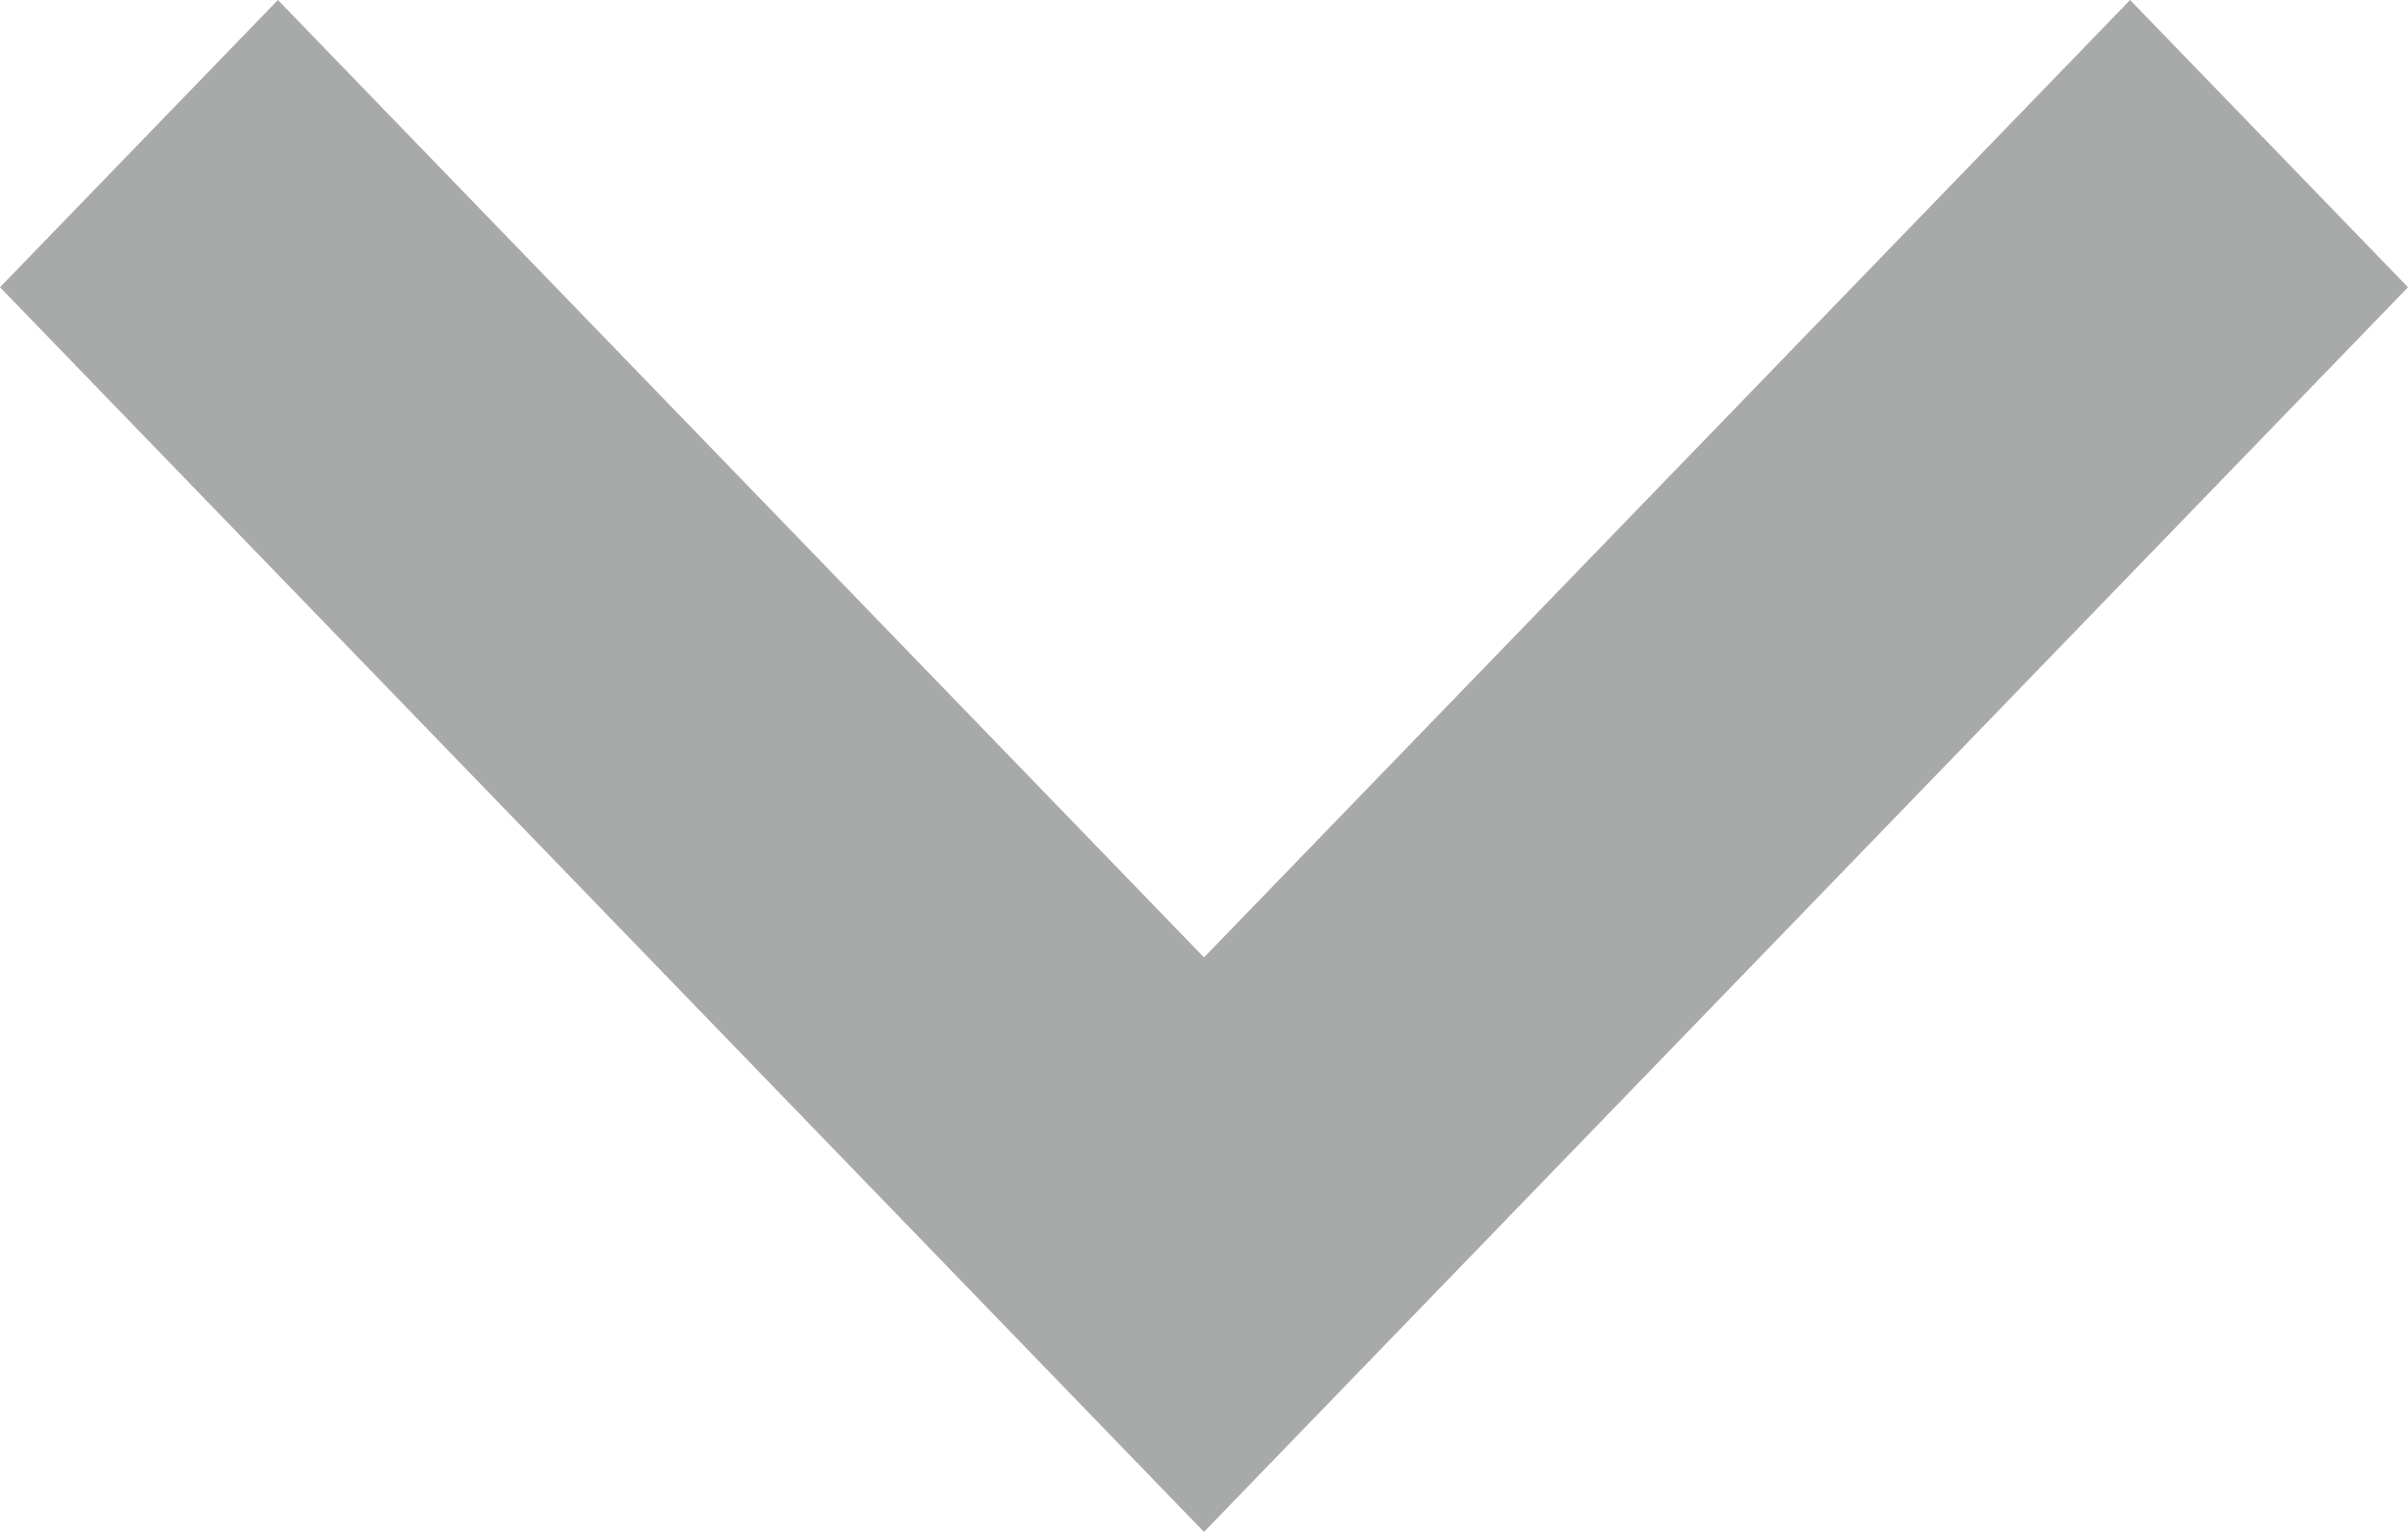
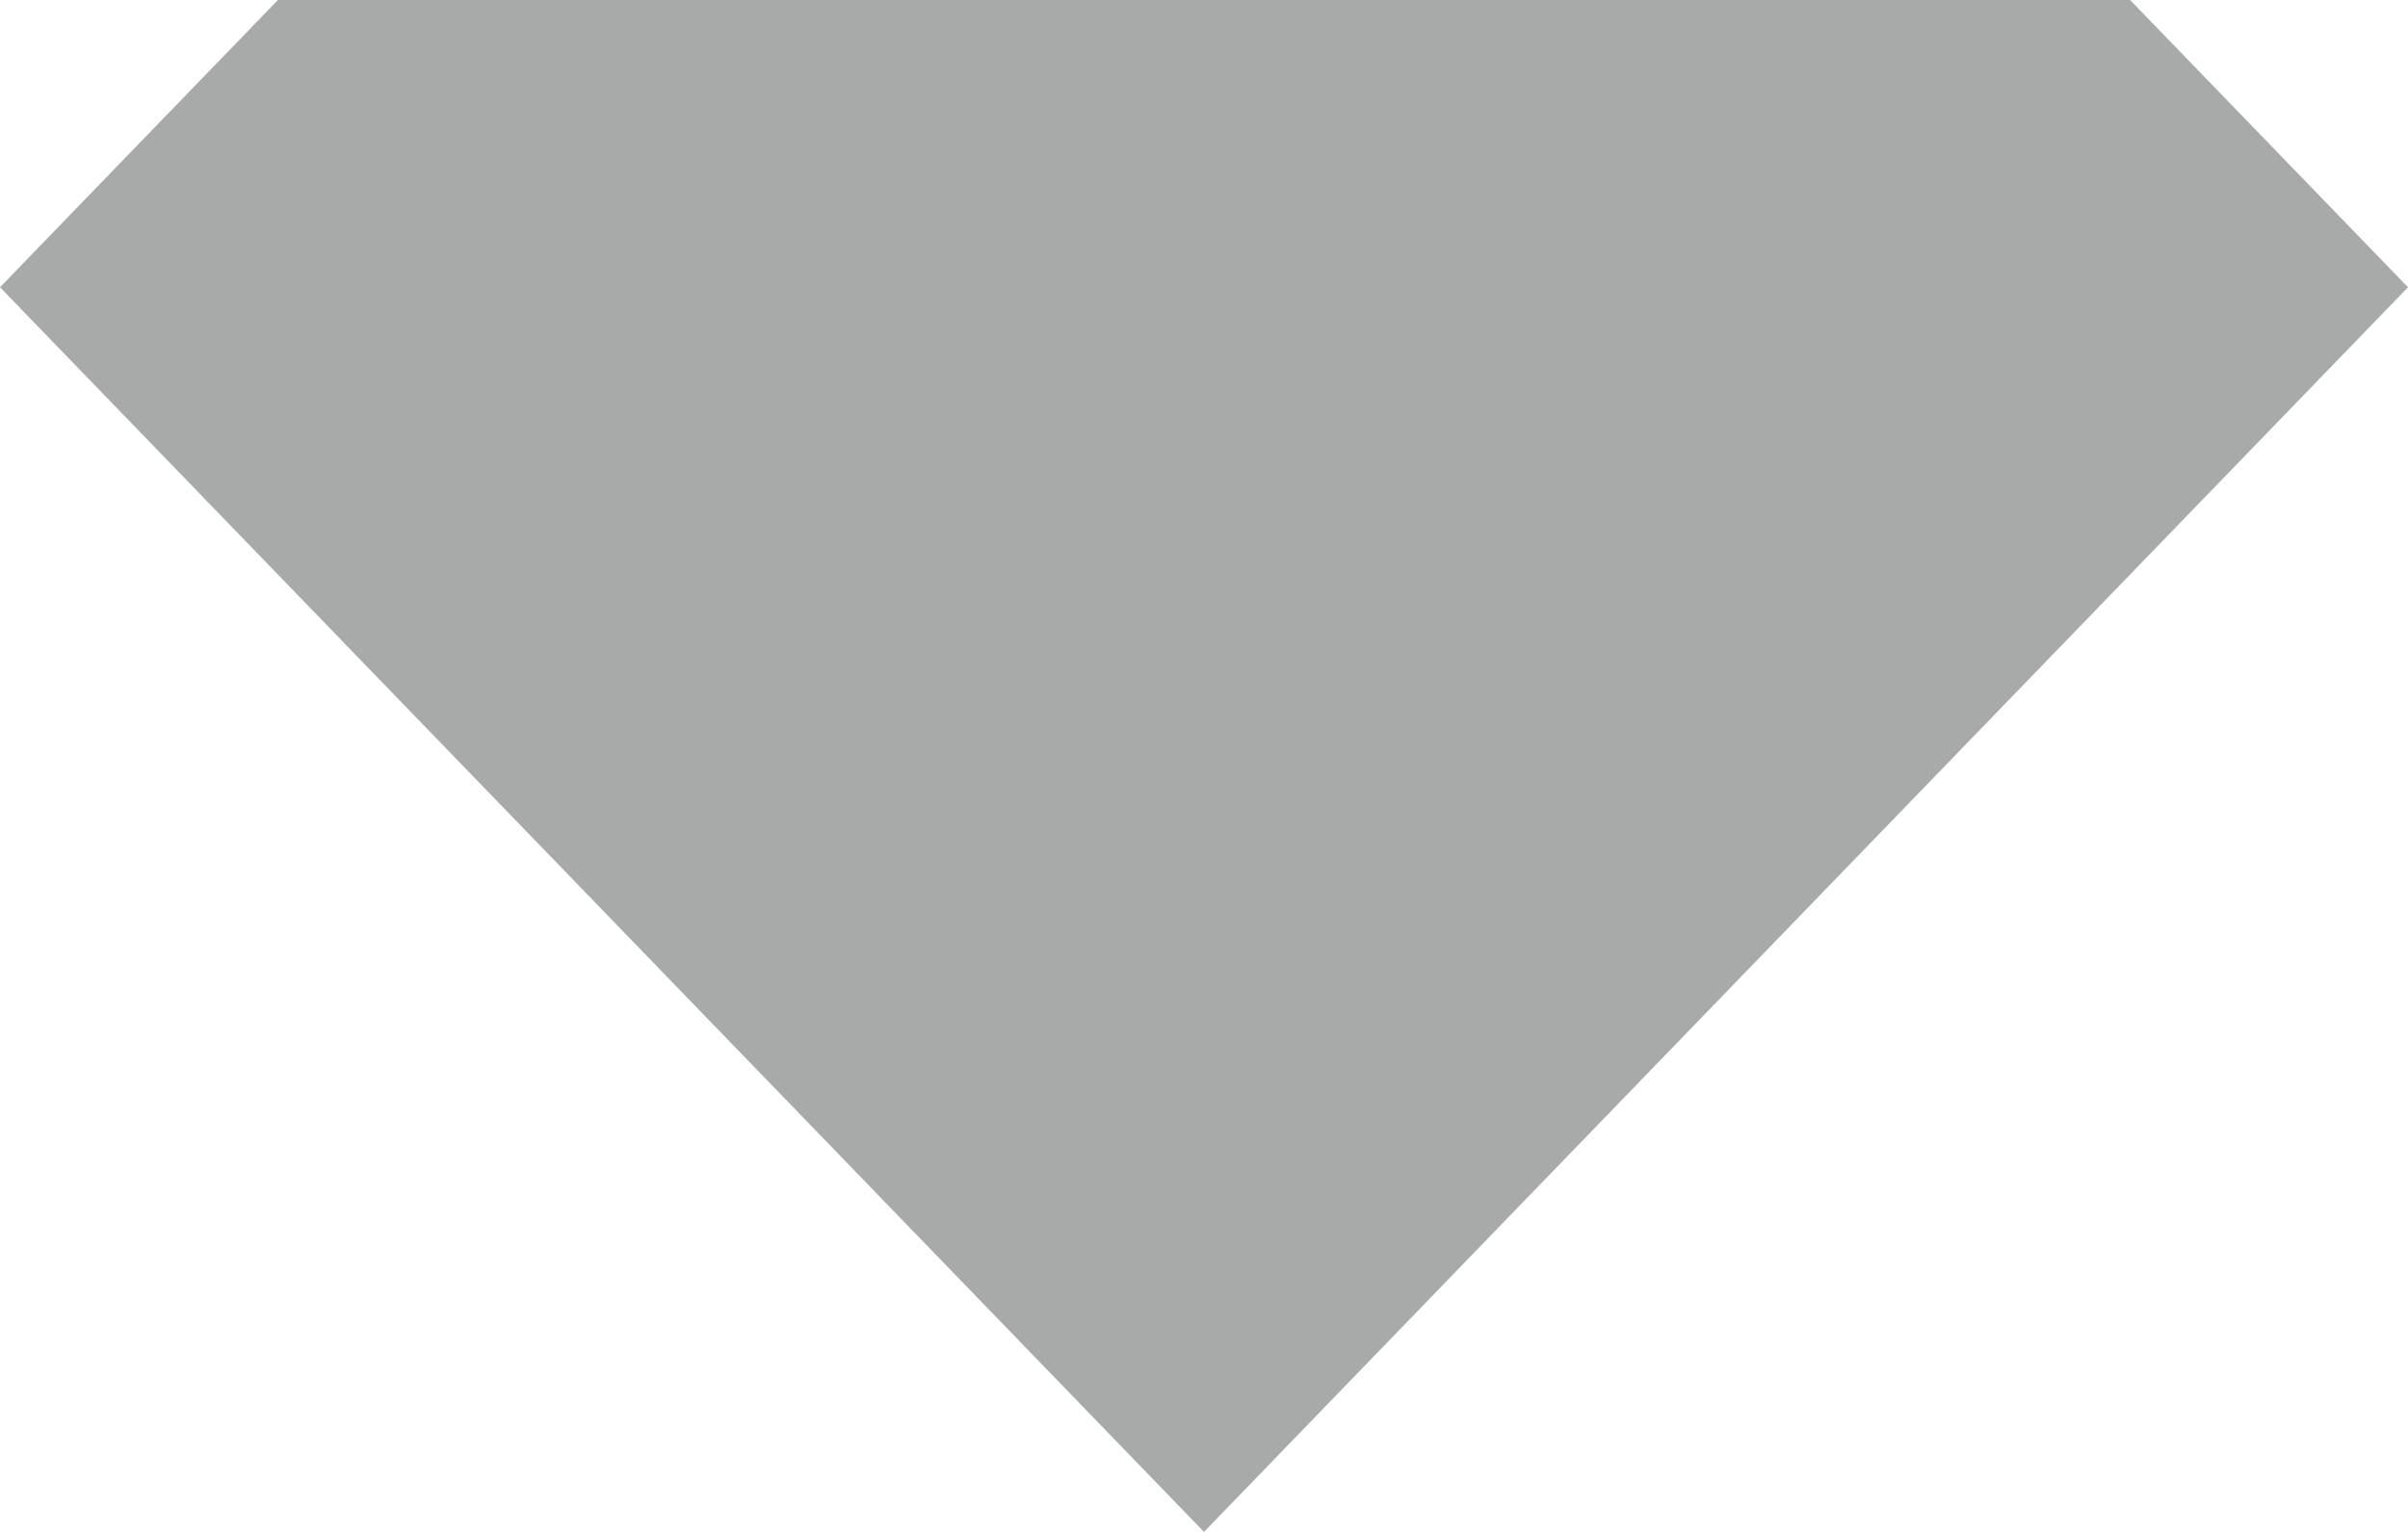
<svg xmlns="http://www.w3.org/2000/svg" width="13.794" height="8.778" viewBox="0 0 13.794 8.778">
-   <path d="m12.202 0 1.592 1.646-6.897 7.132L0 1.646 1.592 0l5.305 5.486z" fill="#6F7172" fill-rule="evenodd" opacity=".6" />
+   <path d="m12.202 0 1.592 1.646-6.897 7.132L0 1.646 1.592 0z" fill="#6F7172" fill-rule="evenodd" opacity=".6" />
</svg>